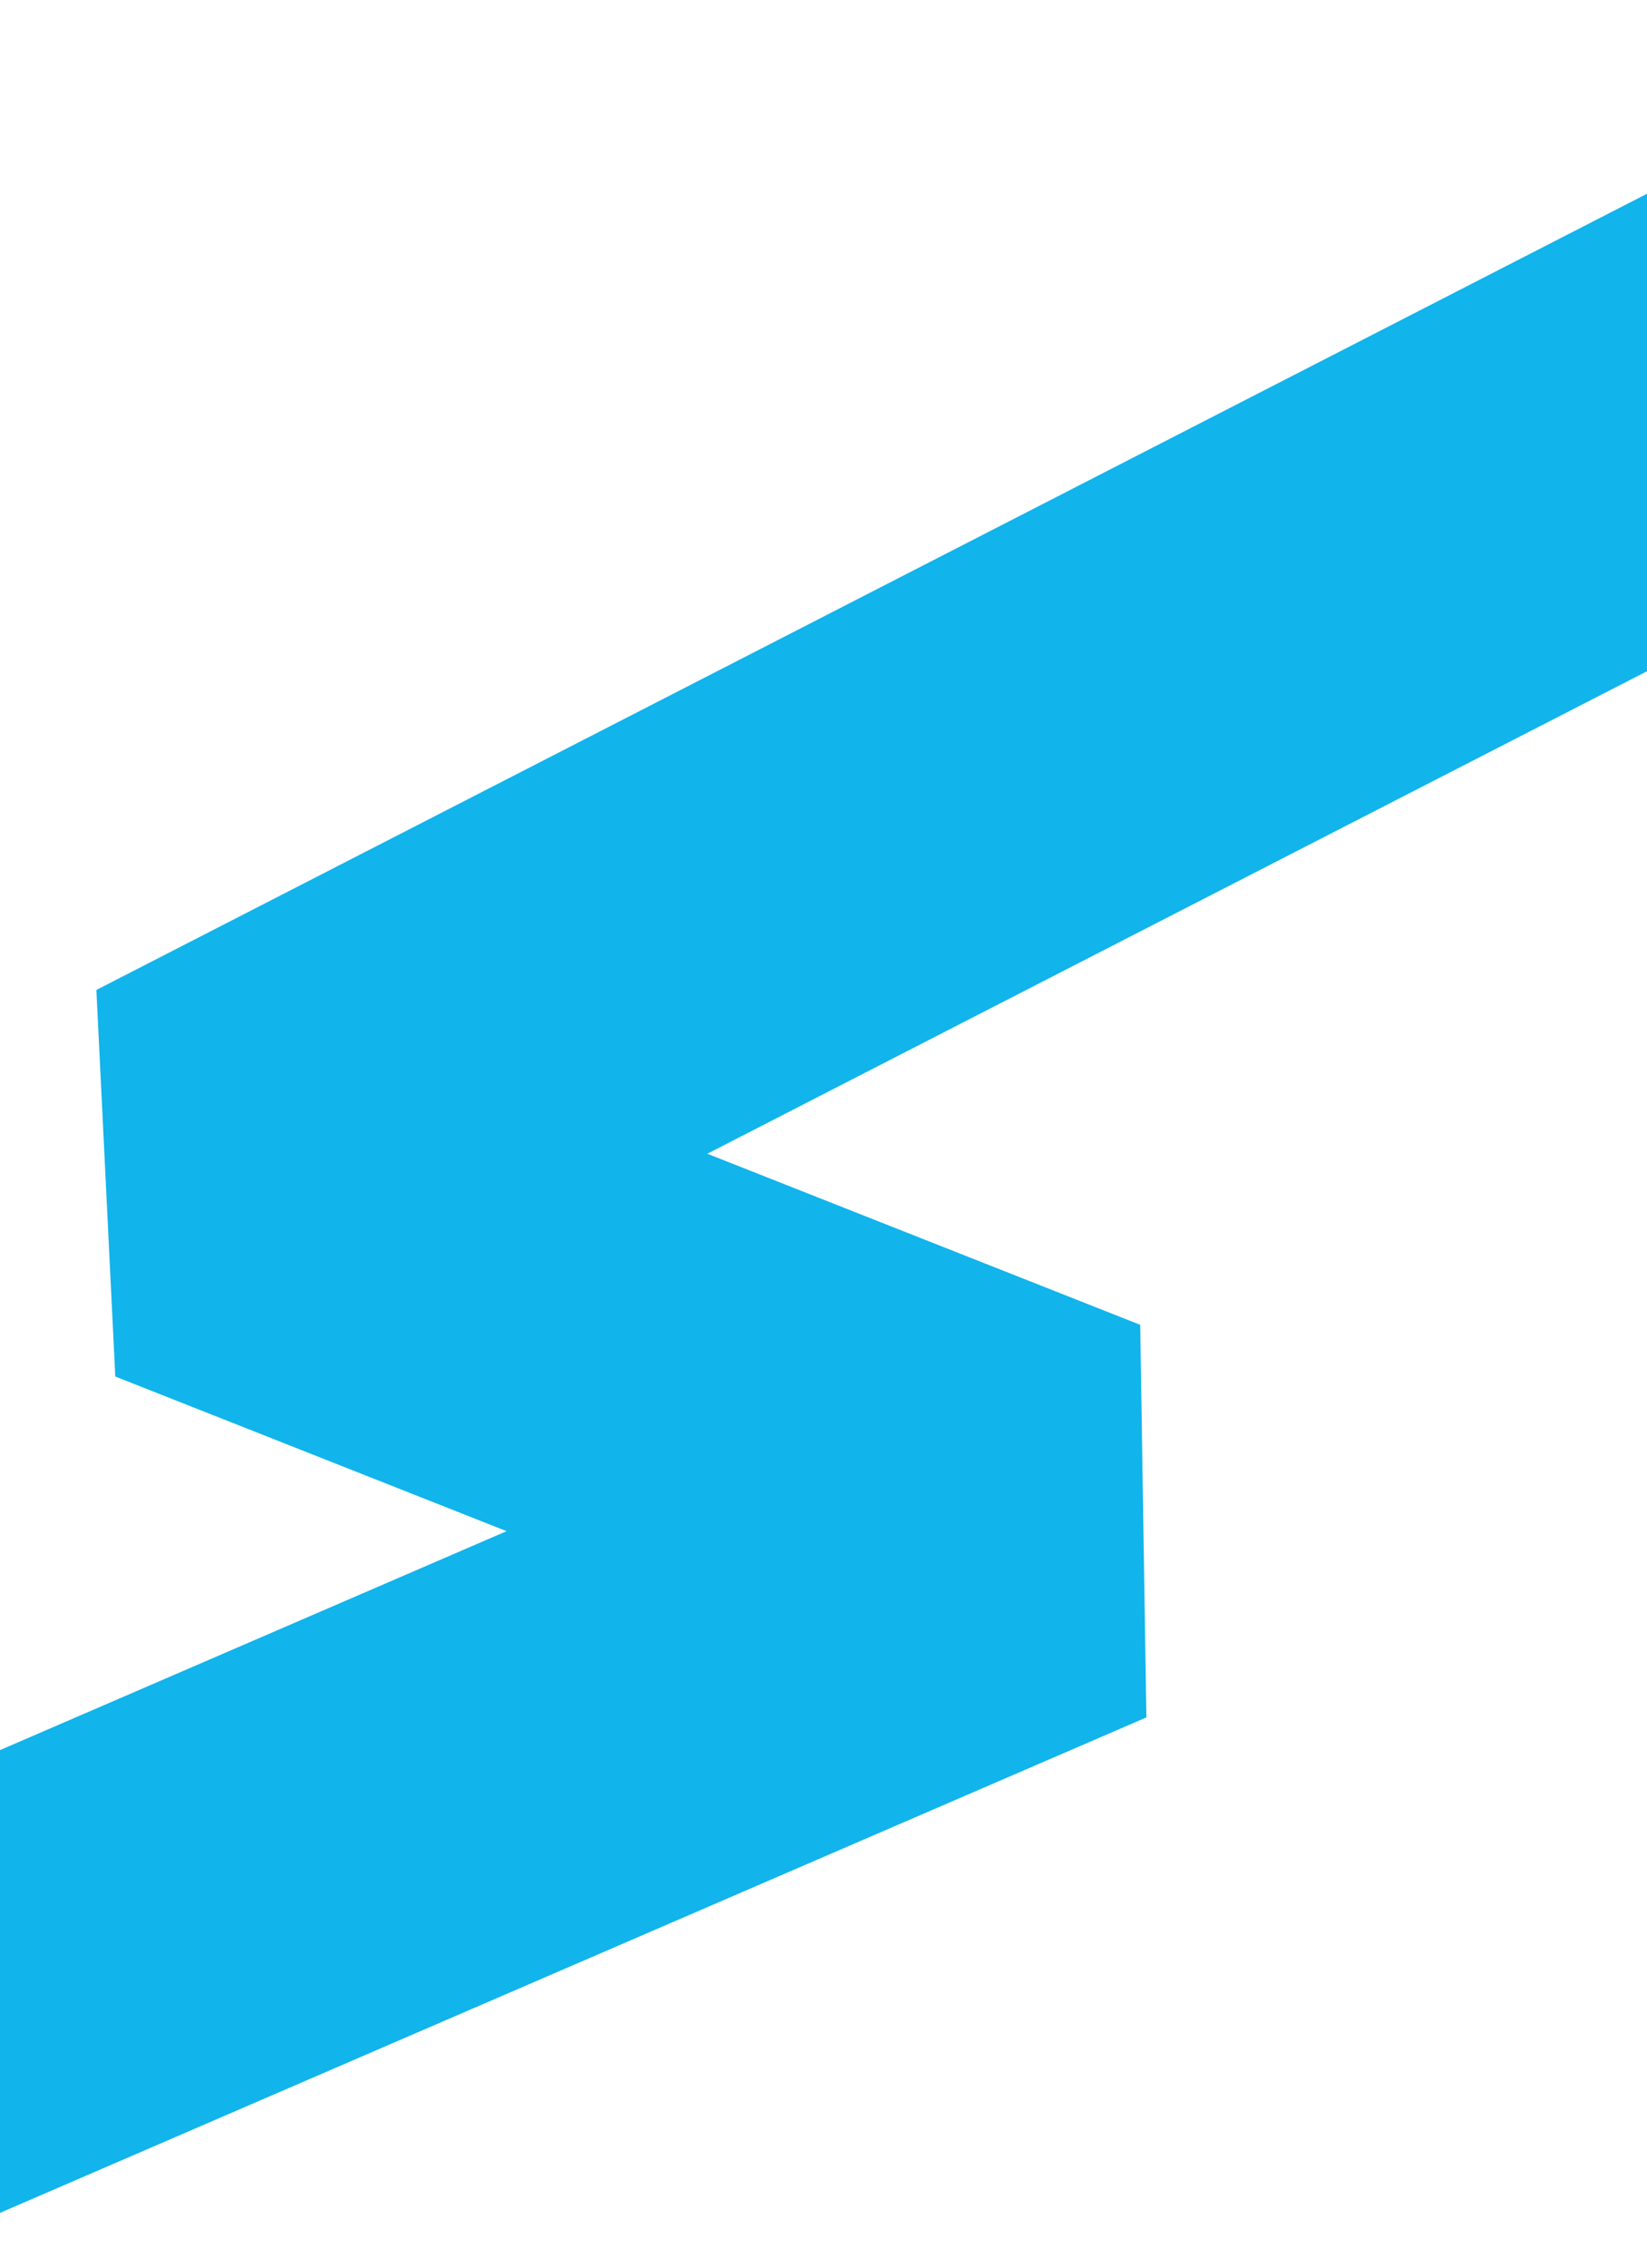
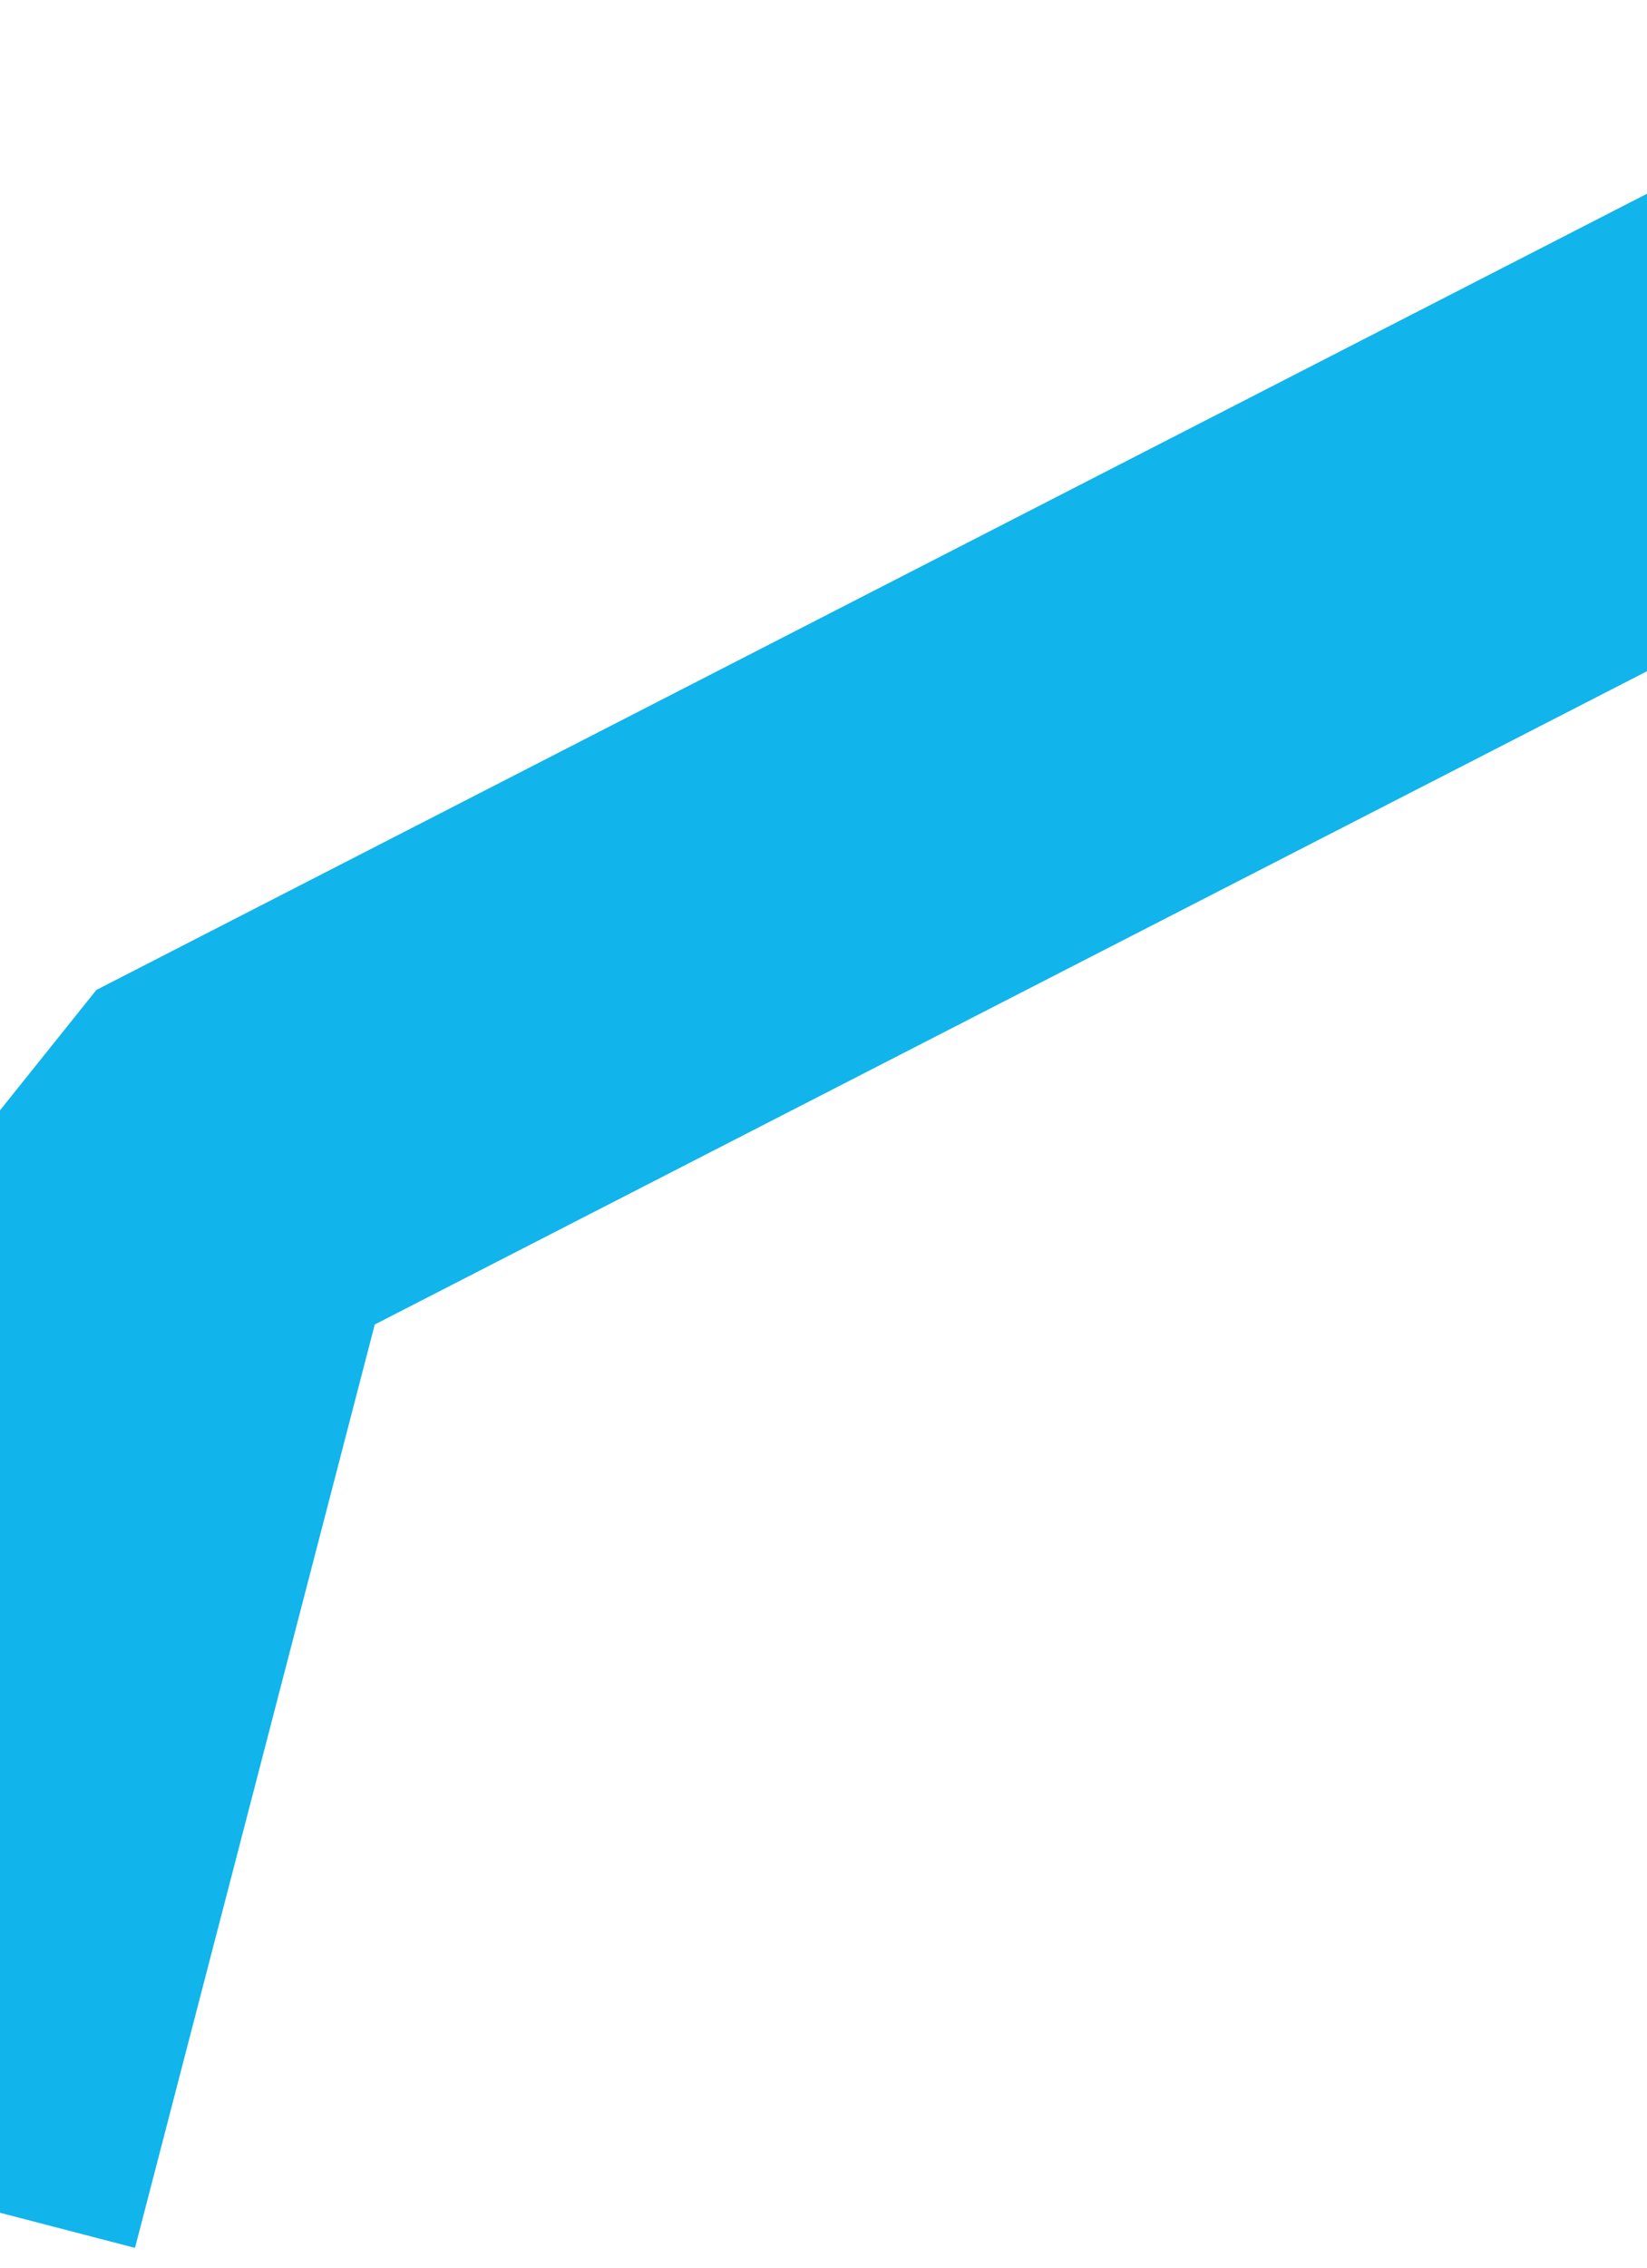
<svg xmlns="http://www.w3.org/2000/svg" width="1159" height="1595" viewBox="0 0 1159 1595" fill="none">
-   <path d="M1359 201.5L136 829L747.5 1070.5L-12 1398.5" stroke="#11B4EB" stroke-width="298.726" stroke-linecap="square" stroke-linejoin="bevel" />
+   <path d="M1359 201.5L136 829L-12 1398.5" stroke="#11B4EB" stroke-width="298.726" stroke-linecap="square" stroke-linejoin="bevel" />
</svg>